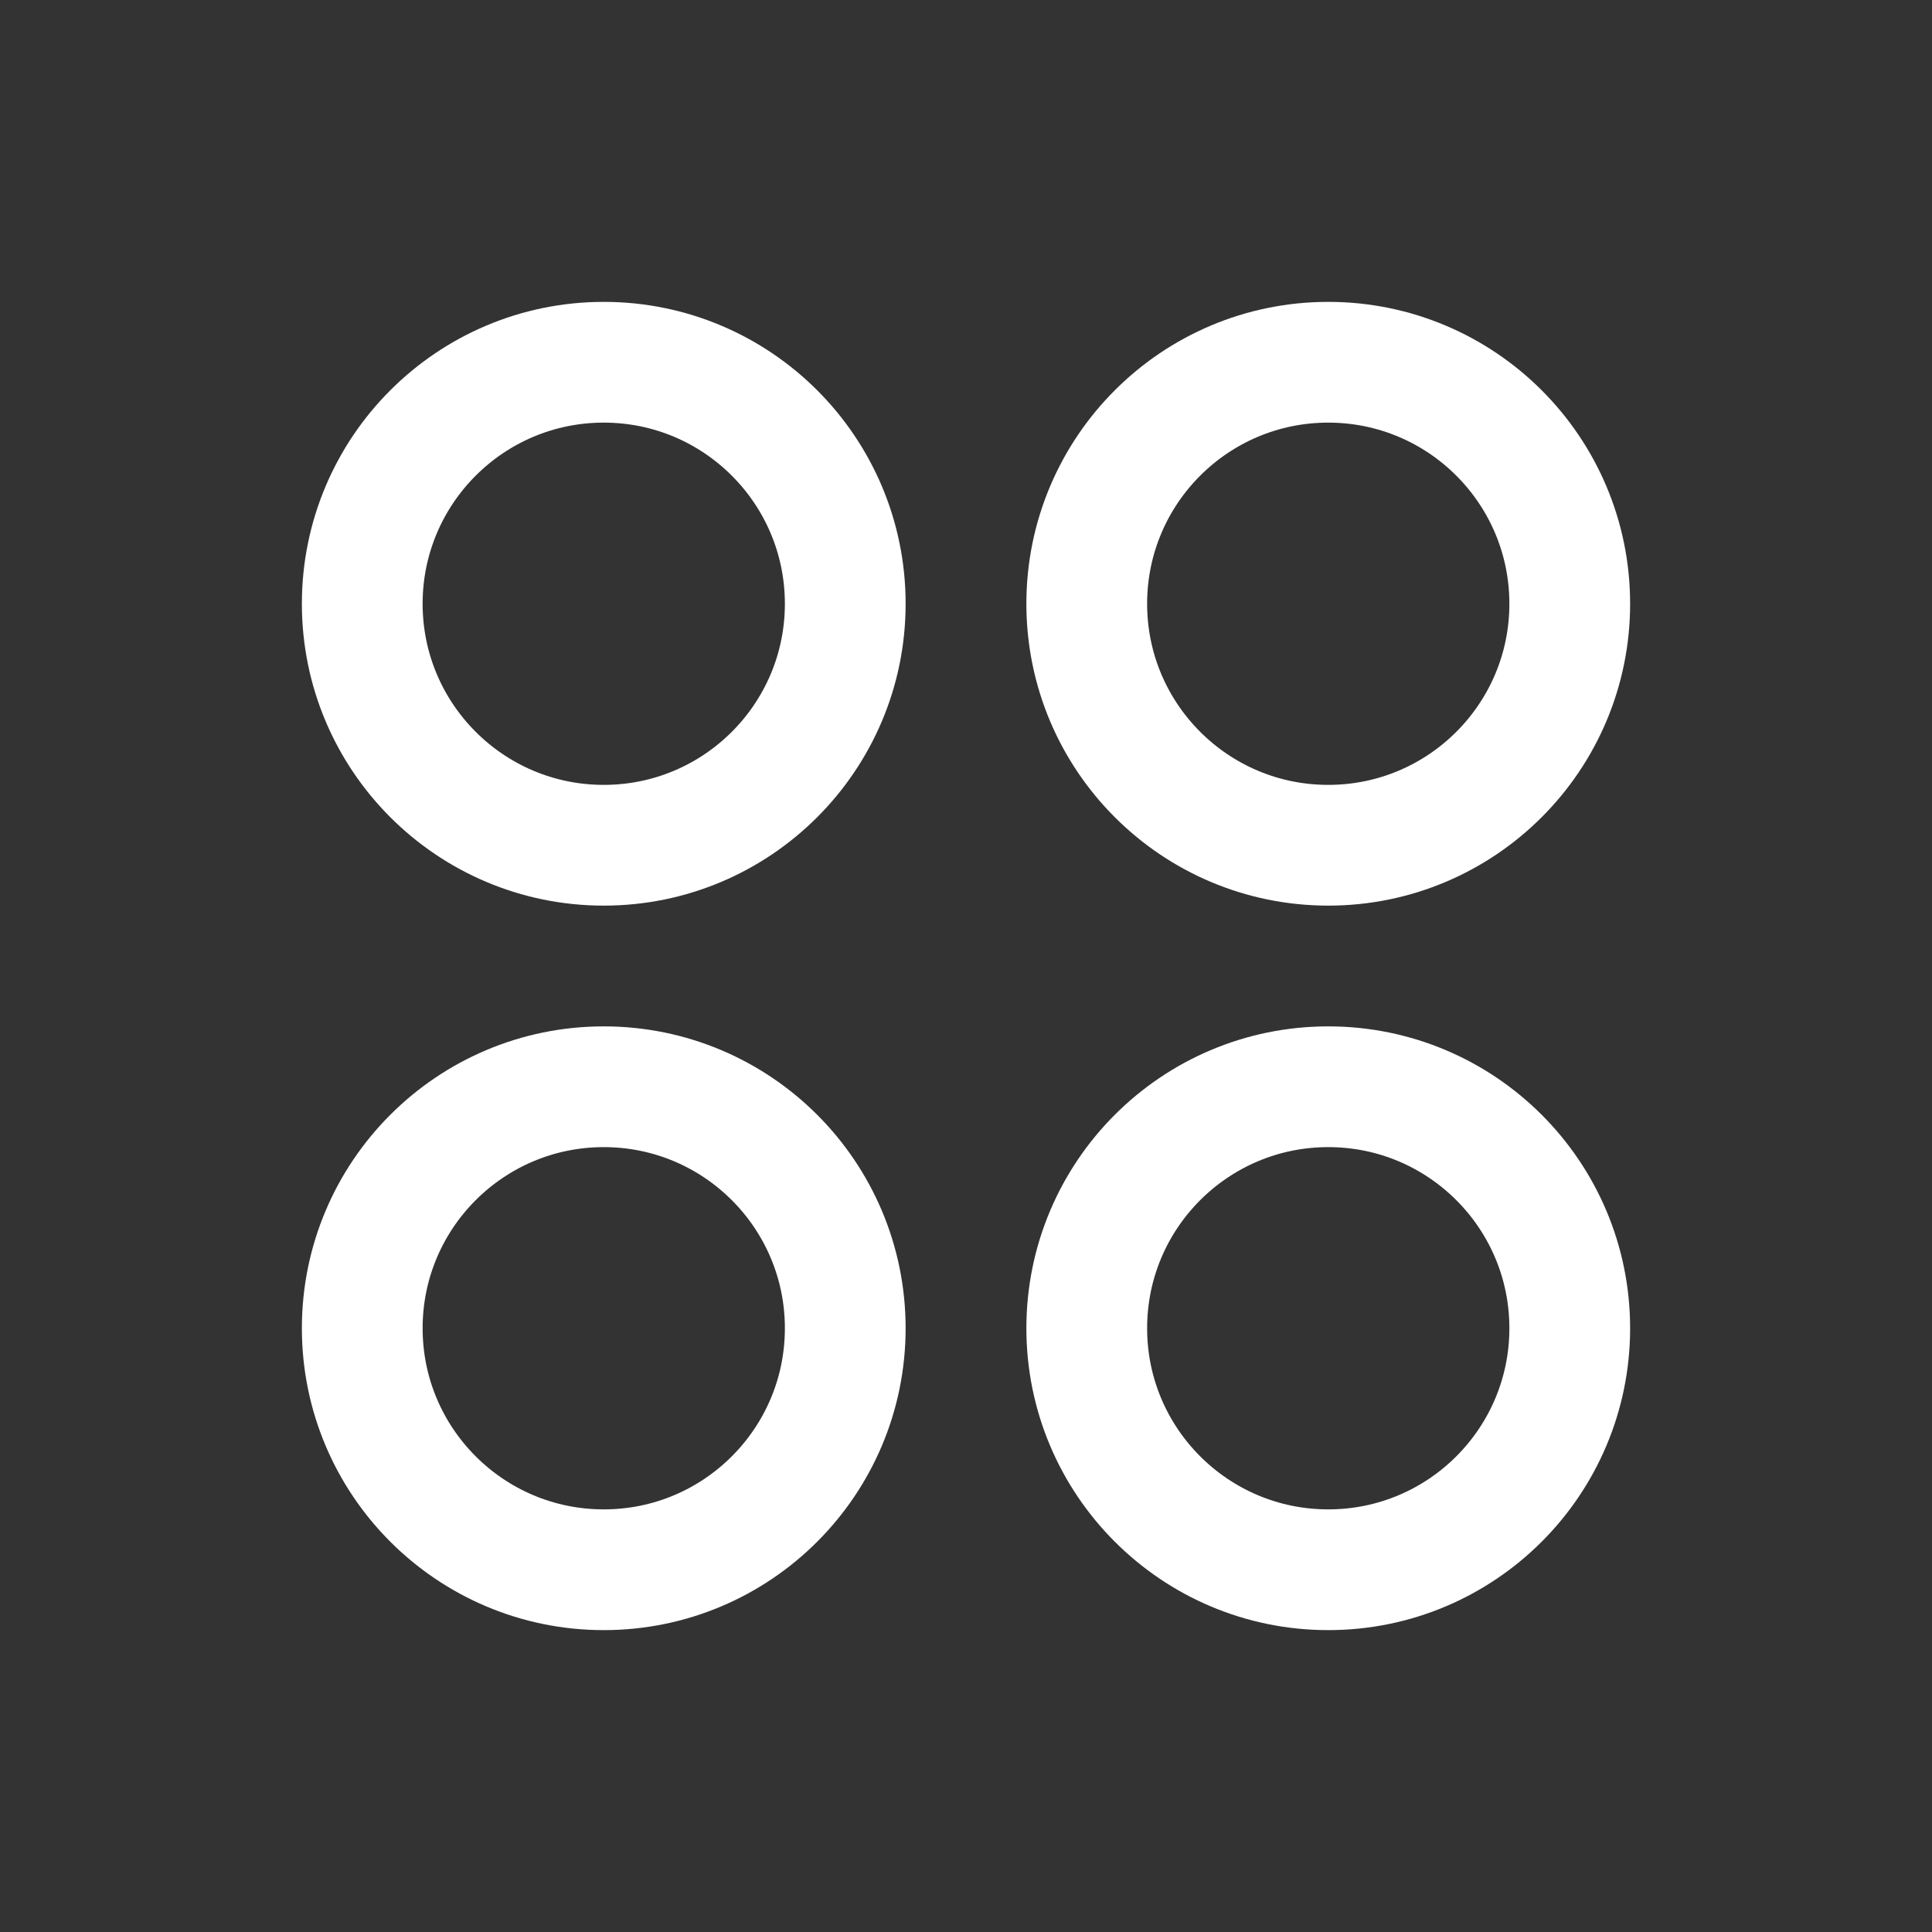
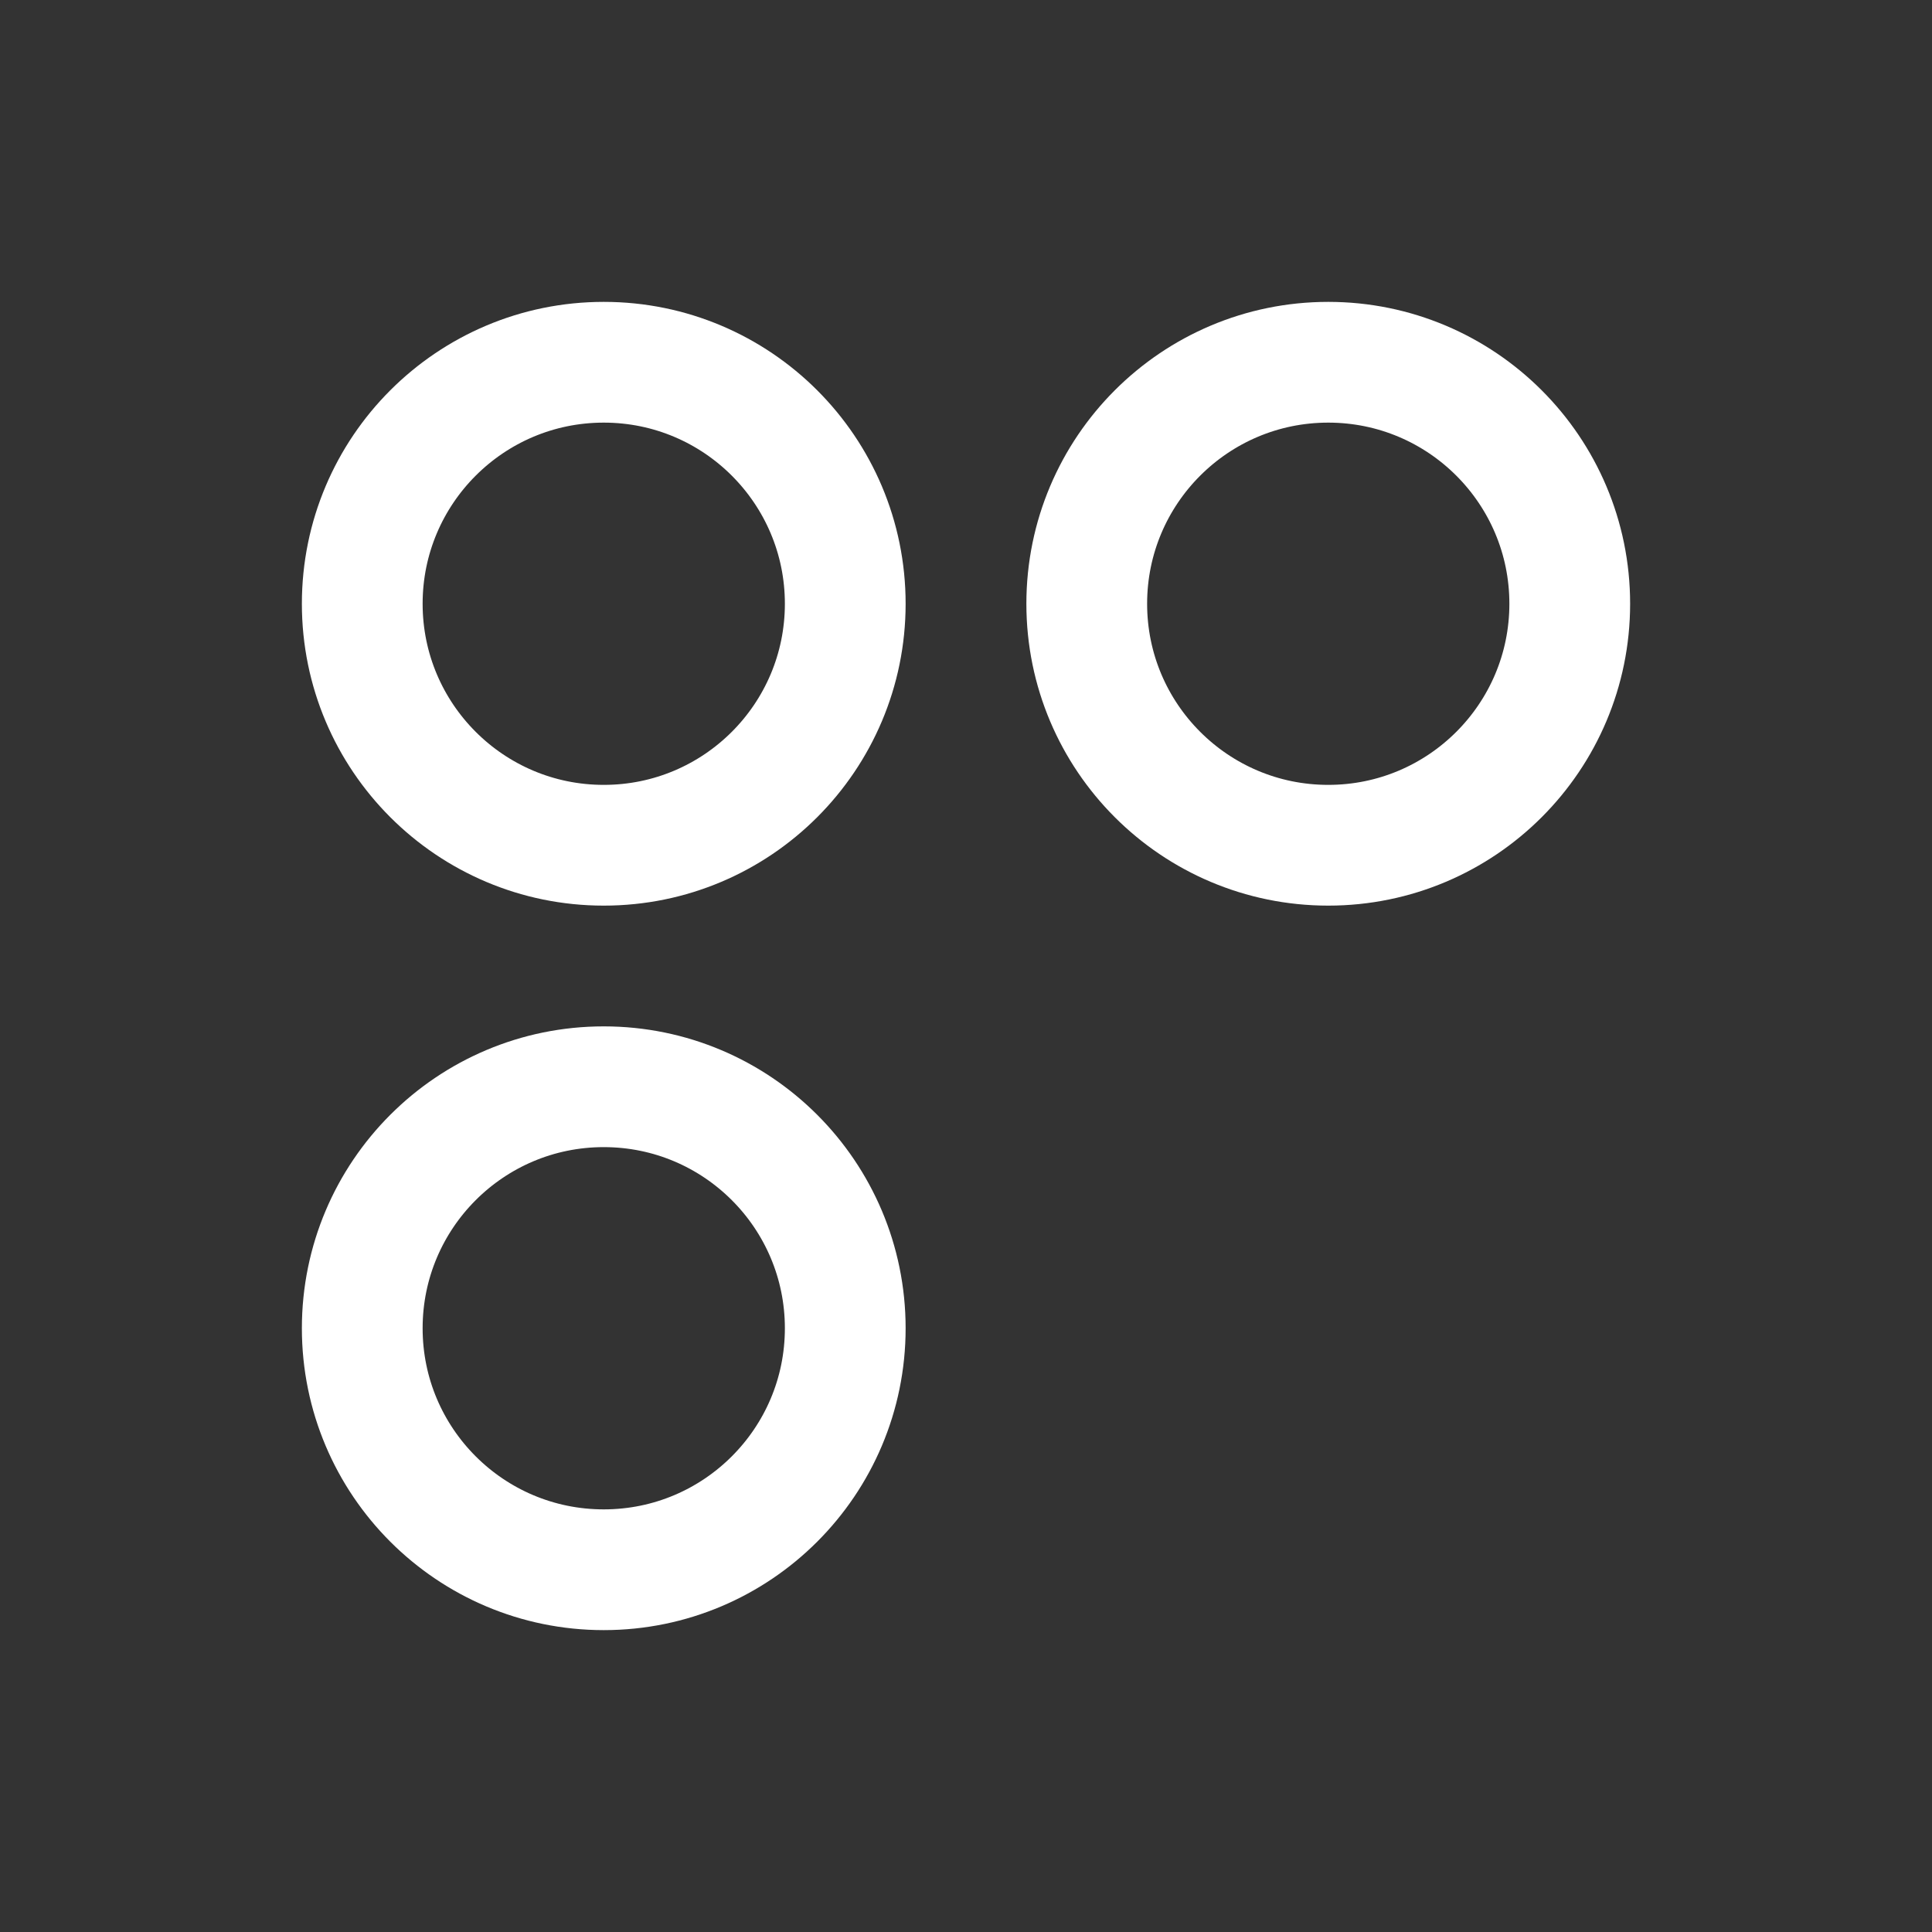
<svg xmlns="http://www.w3.org/2000/svg" width="256" height="256" viewBox="0 0 256 256" fill="none">
  <rect x="0" y="0" width="256" height="256" fill="#333333" stroke="none" />
  <g clip-path="url(#clip0_250_1431)">
    <path d="M80 112C97.673 112 112 97.673 112 80C112 62.327 97.673 48 80 48C62.327 48 48 62.327 48 80C48 97.673 62.327 112 80 112Z" stroke="white" stroke-width="16" stroke-linecap="round" stroke-linejoin="round" />
    <path d="M176 112C193.673 112 208 97.673 208 80C208 62.327 193.673 48 176 48C158.327 48 144 62.327 144 80C144 97.673 158.327 112 176 112Z" stroke="white" stroke-width="16" stroke-linecap="round" stroke-linejoin="round" />
    <path d="M80 208C97.673 208 112 193.673 112 176C112 158.327 97.673 144 80 144C62.327 144 48 158.327 48 176C48 193.673 62.327 208 80 208Z" stroke="white" stroke-width="16" stroke-linecap="round" stroke-linejoin="round" />
-     <path d="M176 208C193.673 208 208 193.673 208 176C208 158.327 193.673 144 176 144C158.327 144 144 158.327 144 176C144 193.673 158.327 208 176 208Z" stroke="white" stroke-width="16" stroke-linecap="round" stroke-linejoin="round" />
  </g>
  <defs>
    <clipPath id="clip0_250_1431">
      <rect width="256" height="256" fill="white" />
    </clipPath>
  </defs>
</svg>